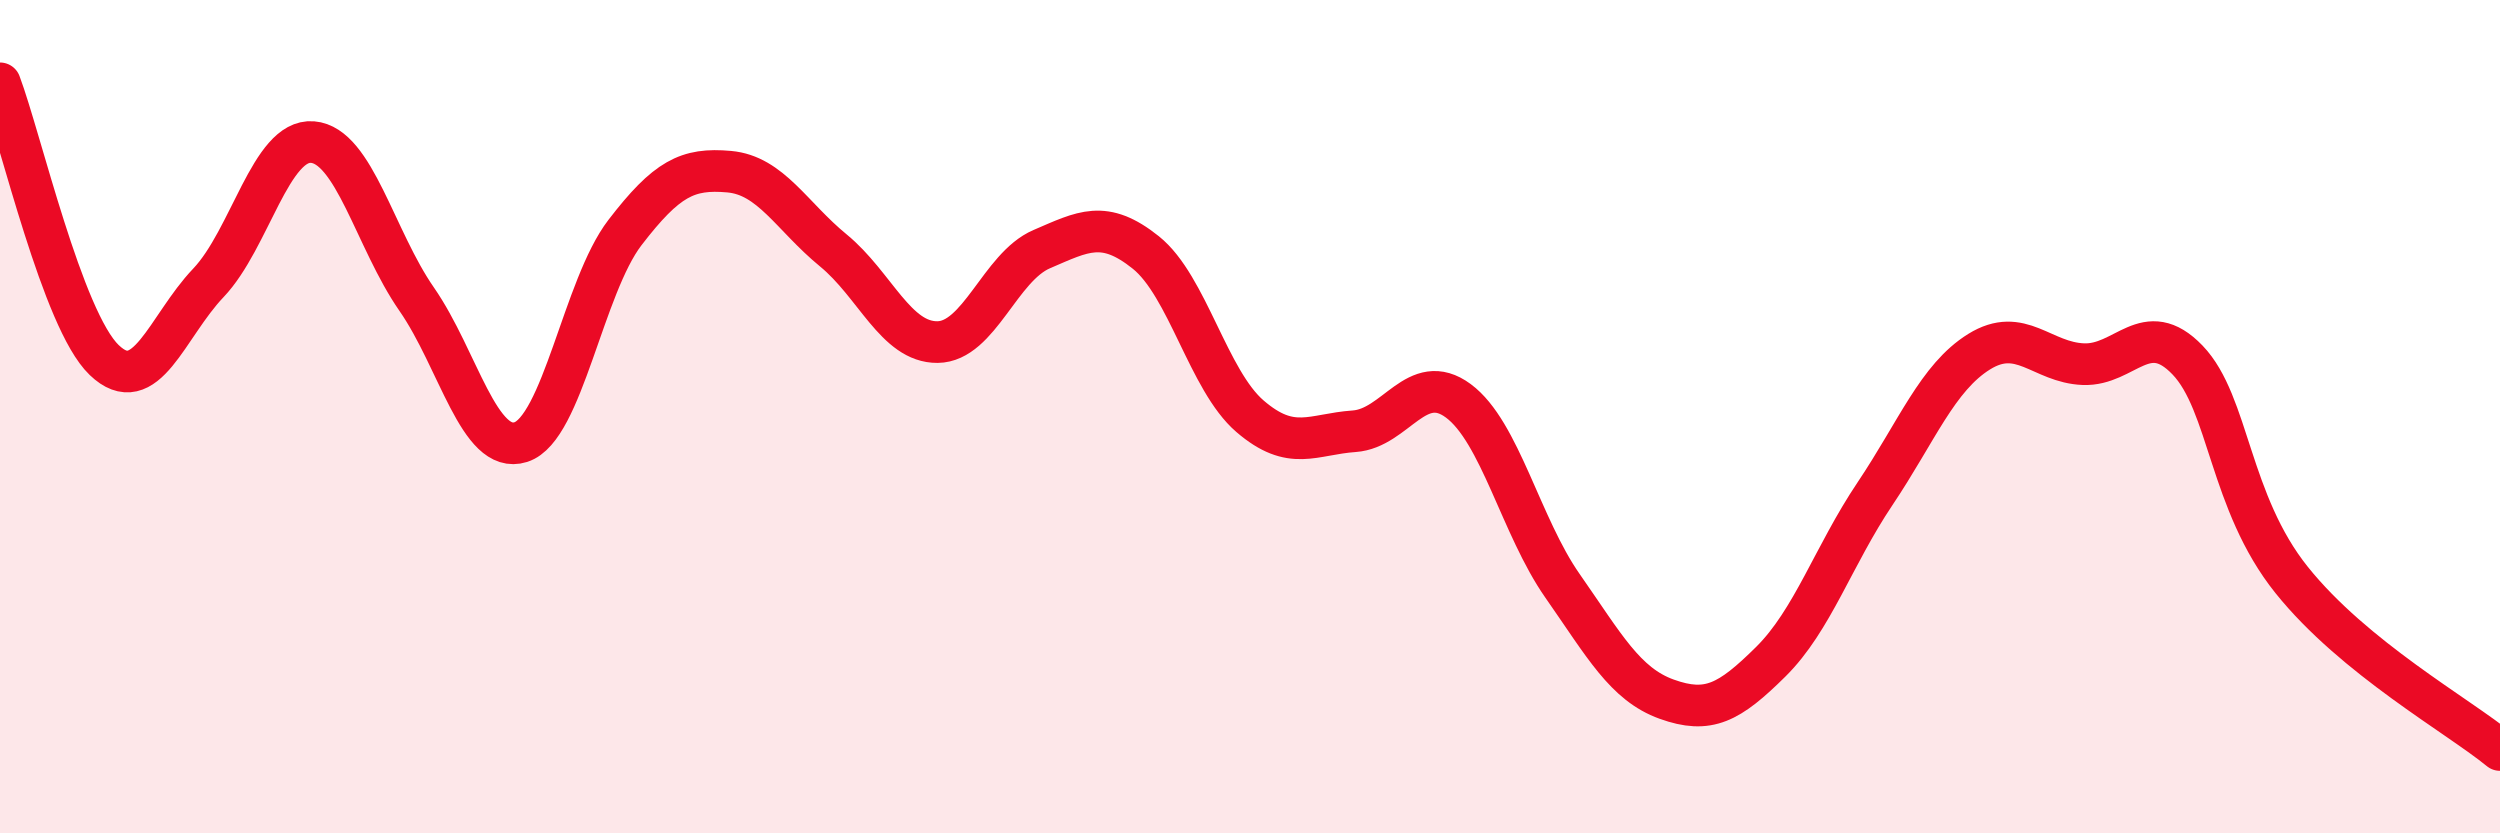
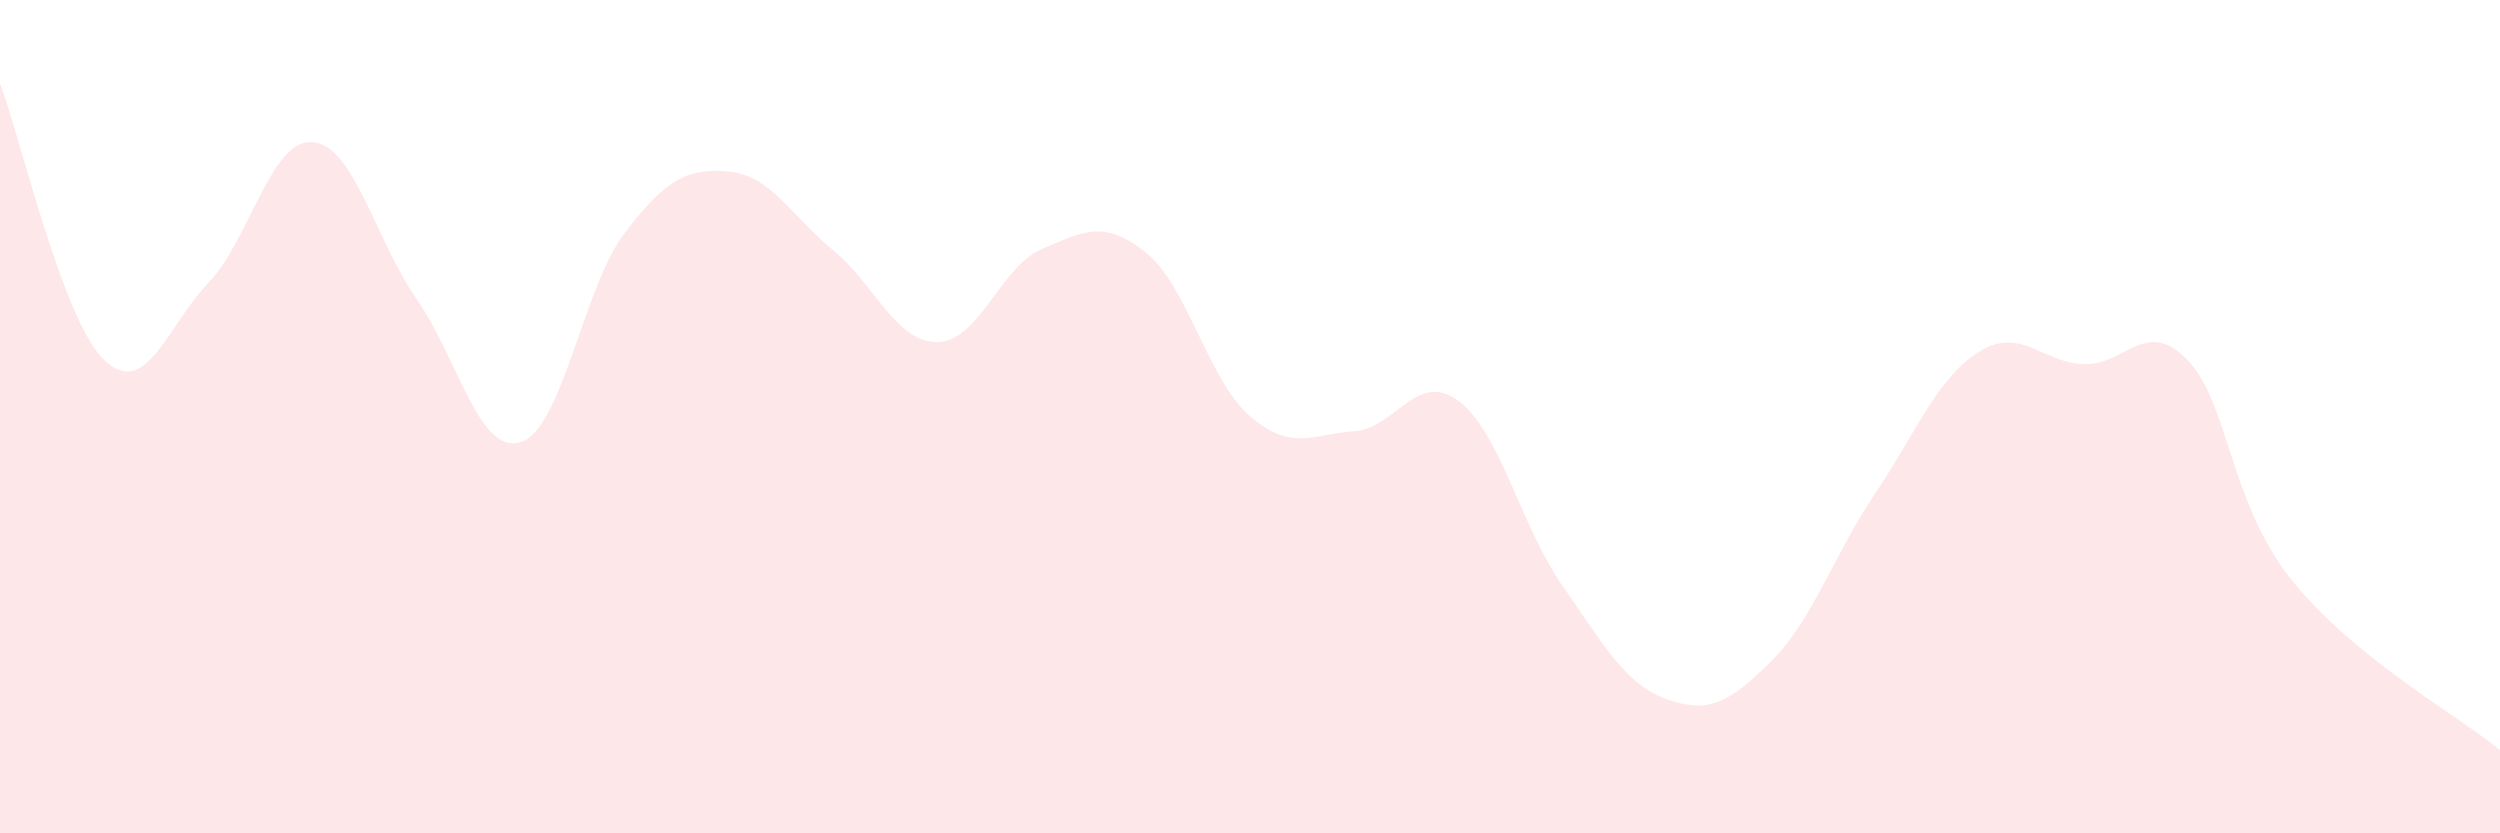
<svg xmlns="http://www.w3.org/2000/svg" width="60" height="20" viewBox="0 0 60 20">
  <path d="M 0,2 C 0.5,3.33 1.5,7.68 2.5,8.64 C 3.5,9.6 4,7.84 5,6.79 C 6,5.74 6.5,3.33 7.5,3.41 C 8.5,3.49 9,5.74 10,7.18 C 11,8.62 11.5,10.93 12.5,10.61 C 13.5,10.29 14,6.88 15,5.58 C 16,4.28 16.5,4.03 17.5,4.12 C 18.5,4.21 19,5.19 20,6.01 C 21,6.83 21.5,8.22 22.5,8.21 C 23.5,8.2 24,6.41 25,5.98 C 26,5.55 26.5,5.26 27.5,6.06 C 28.5,6.86 29,9.13 30,9.99 C 31,10.85 31.5,10.42 32.5,10.35 C 33.5,10.28 34,8.88 35,9.62 C 36,10.36 36.5,12.63 37.5,14.06 C 38.5,15.49 39,16.42 40,16.78 C 41,17.14 41.5,16.87 42.5,15.88 C 43.5,14.89 44,13.34 45,11.85 C 46,10.36 46.5,9.06 47.5,8.44 C 48.5,7.82 49,8.7 50,8.74 C 51,8.78 51.5,7.6 52.5,8.64 C 53.5,9.68 53.5,12.05 55,13.92 C 56.5,15.79 59,17.18 60,18L60 20L0 20Z" fill="#EB0A25" opacity="0.1" stroke-linecap="round" stroke-linejoin="round" />
-   <path d="M 0,2 C 0.5,3.33 1.5,7.68 2.5,8.64 C 3.5,9.6 4,7.84 5,6.79 C 6,5.74 6.5,3.33 7.5,3.41 C 8.5,3.49 9,5.74 10,7.18 C 11,8.62 11.5,10.93 12.5,10.61 C 13.5,10.29 14,6.88 15,5.58 C 16,4.28 16.5,4.03 17.5,4.12 C 18.5,4.21 19,5.19 20,6.01 C 21,6.83 21.5,8.22 22.5,8.21 C 23.5,8.2 24,6.41 25,5.98 C 26,5.55 26.5,5.26 27.5,6.06 C 28.5,6.86 29,9.13 30,9.99 C 31,10.85 31.5,10.42 32.5,10.35 C 33.5,10.28 34,8.88 35,9.62 C 36,10.36 36.5,12.63 37.5,14.06 C 38.5,15.49 39,16.42 40,16.78 C 41,17.14 41.5,16.87 42.5,15.88 C 43.5,14.89 44,13.34 45,11.85 C 46,10.36 46.5,9.06 47.5,8.44 C 48.5,7.82 49,8.7 50,8.74 C 51,8.78 51.5,7.6 52.5,8.64 C 53.5,9.68 53.5,12.05 55,13.92 C 56.5,15.79 59,17.18 60,18" stroke="#EB0A25" stroke-width="1" fill="none" stroke-linecap="round" stroke-linejoin="round" />
</svg>